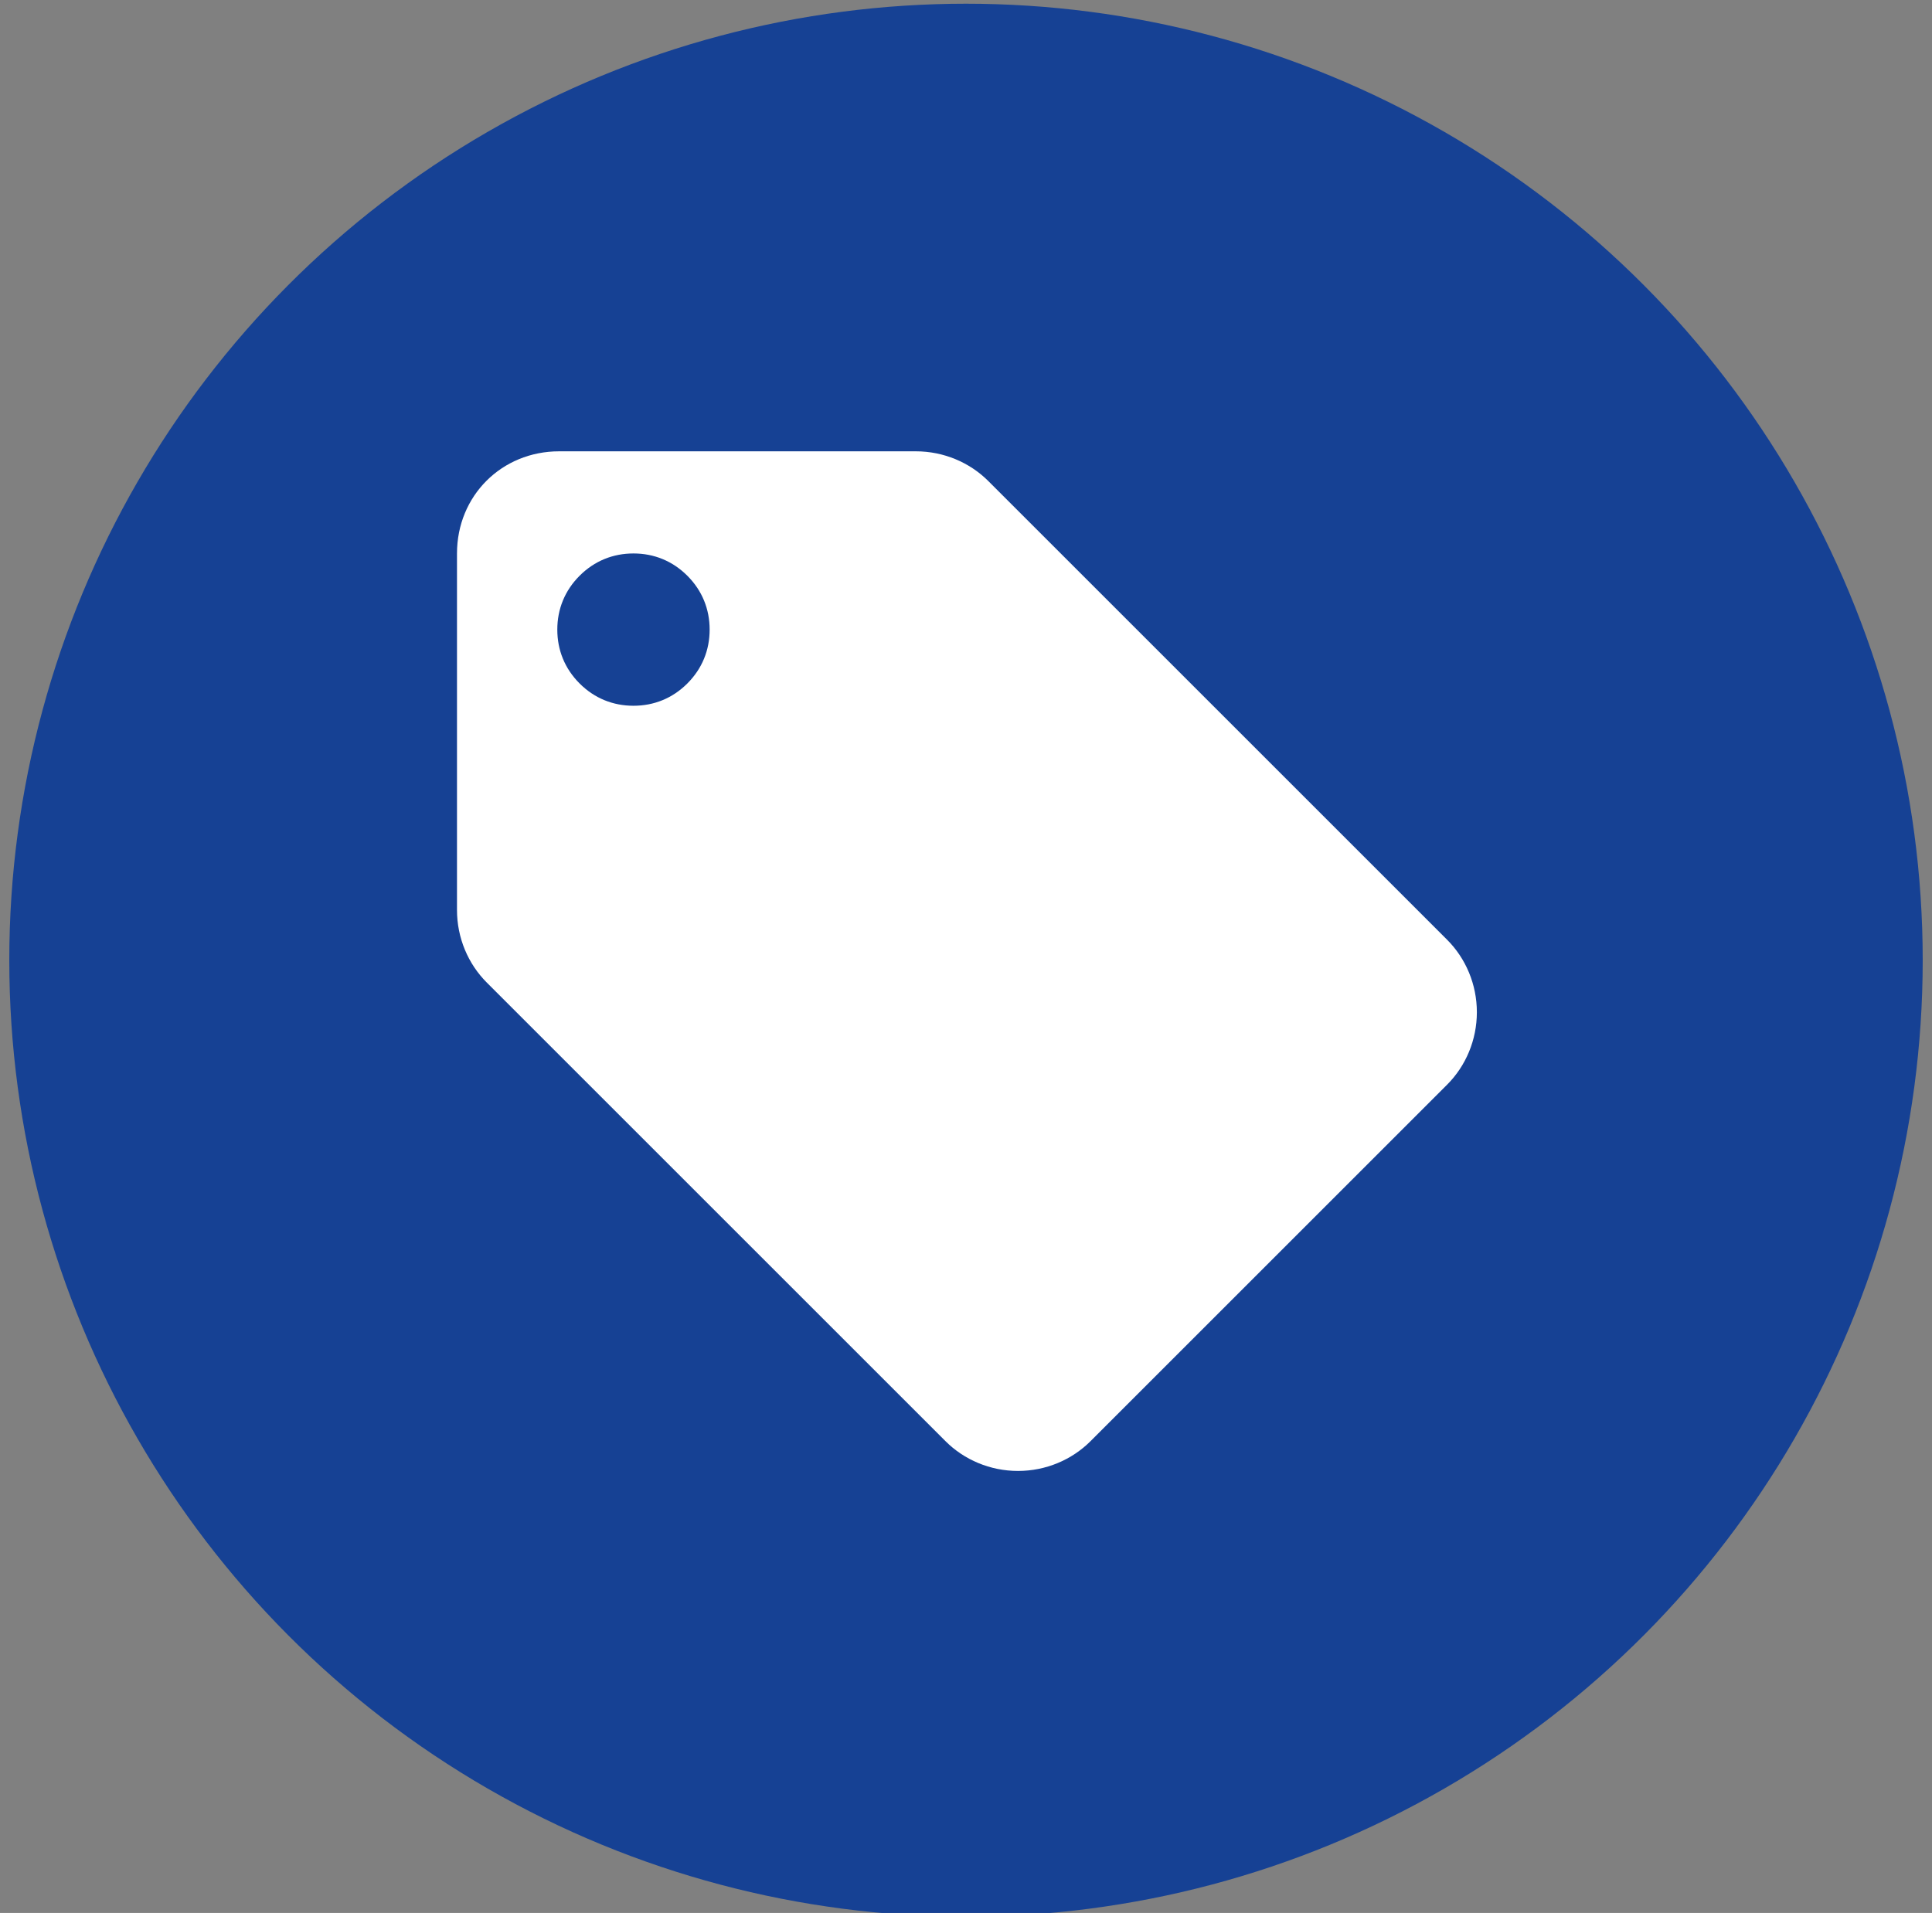
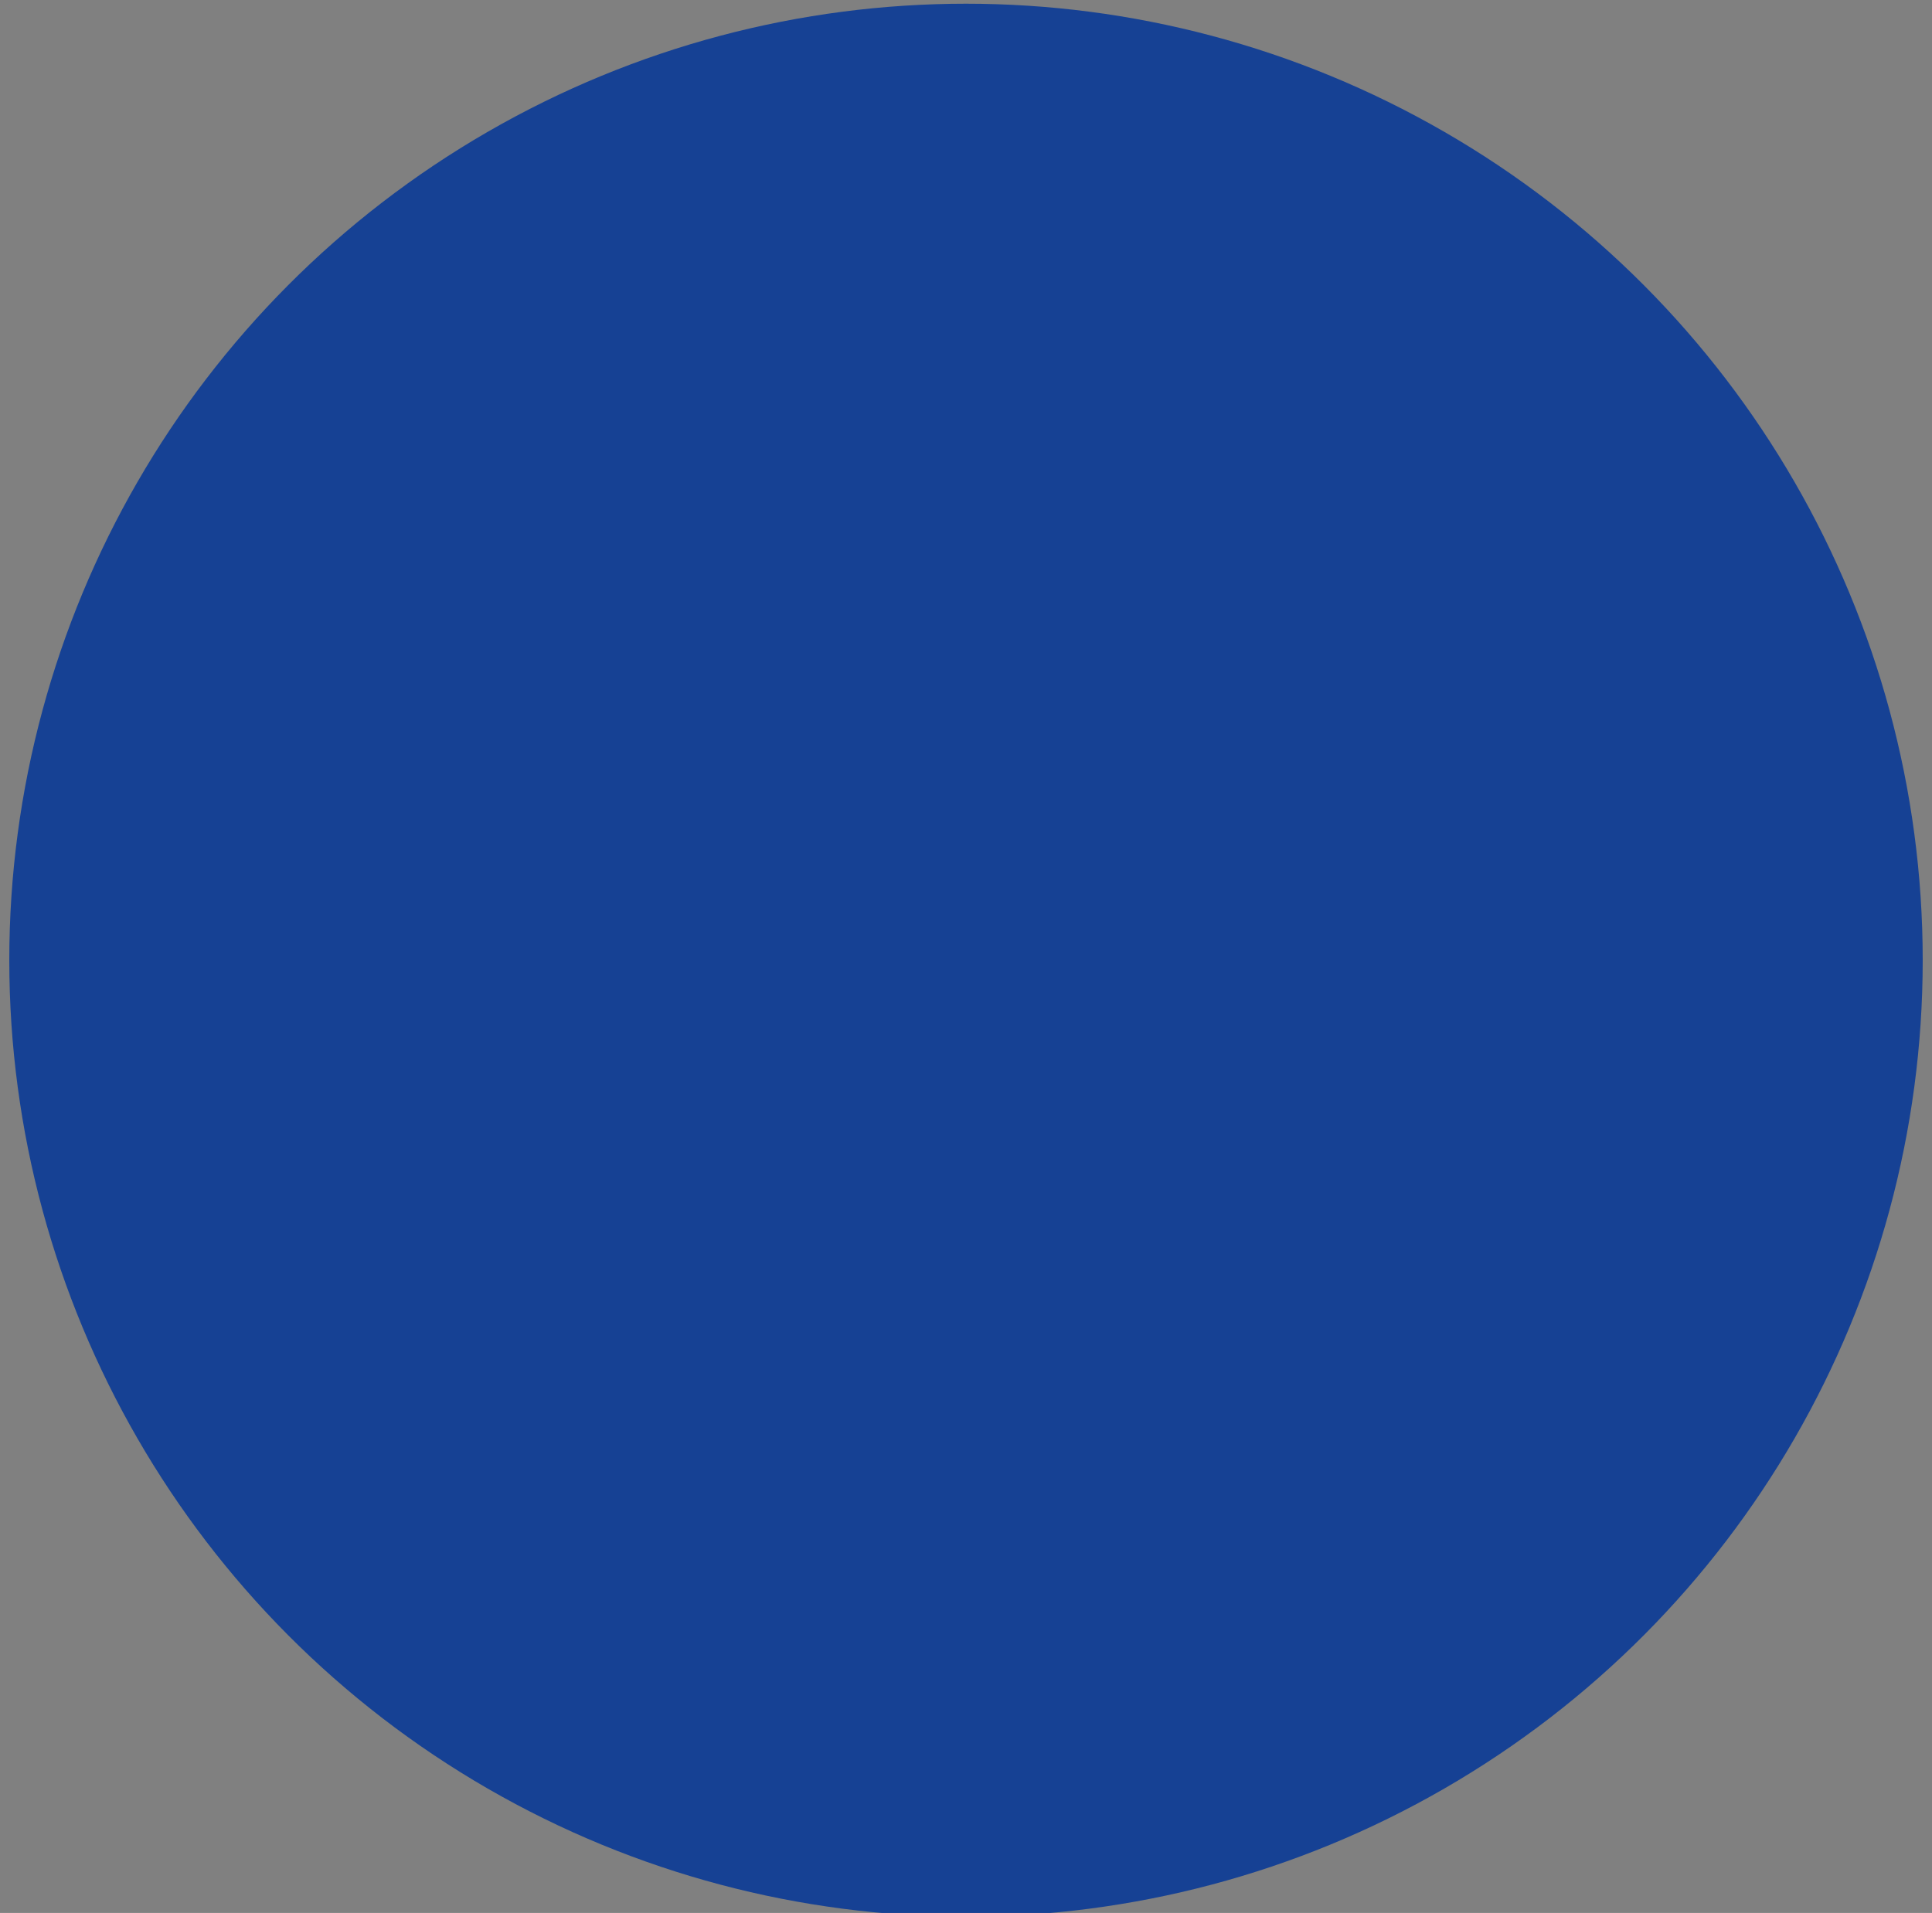
<svg xmlns="http://www.w3.org/2000/svg" id="Calque_1" data-name="Calque 1" version="1.1" viewBox="0 0 104 103">
  <rect x="0" y="0" width="104" height="103" fill="#808080" stroke="none" />
  <defs>
    <style>
      .cls-1 {
        fill: #fff;
      }

      .cls-1, .cls-2 {
        stroke-width: 0px;
      }

      .cls-2 {
        fill: #164194;
      }
    </style>
  </defs>
  <circle class="cls-2" cx="52" cy="51.7" r="51.5" />
-   <path class="cls-1" d="M34.1,38c-1.1,0-2.1-.4-2.9-1.2-.8-.8-1.2-1.8-1.2-2.9s.4-2.1,1.2-2.9c.8-.8,1.8-1.2,2.9-1.2s2.1.4,2.9,1.2c.8.8,1.2,1.8,1.2,2.9s-.4,2.1-1.2,2.9c-.8.8-1.8,1.2-2.9,1.2ZM77.9,50.6l-24.7-24.7c-1-1-2.4-1.6-3.9-1.6h-19.2c-3.1,0-5.5,2.4-5.5,5.5v19.2c0,1.5.6,2.9,1.6,3.9l24.7,24.7c1,1,2.4,1.6,3.9,1.6s2.9-.6,3.9-1.6l19.2-19.2c1-1,1.6-2.4,1.6-3.9s-.6-2.9-1.6-3.9Z" />
</svg>